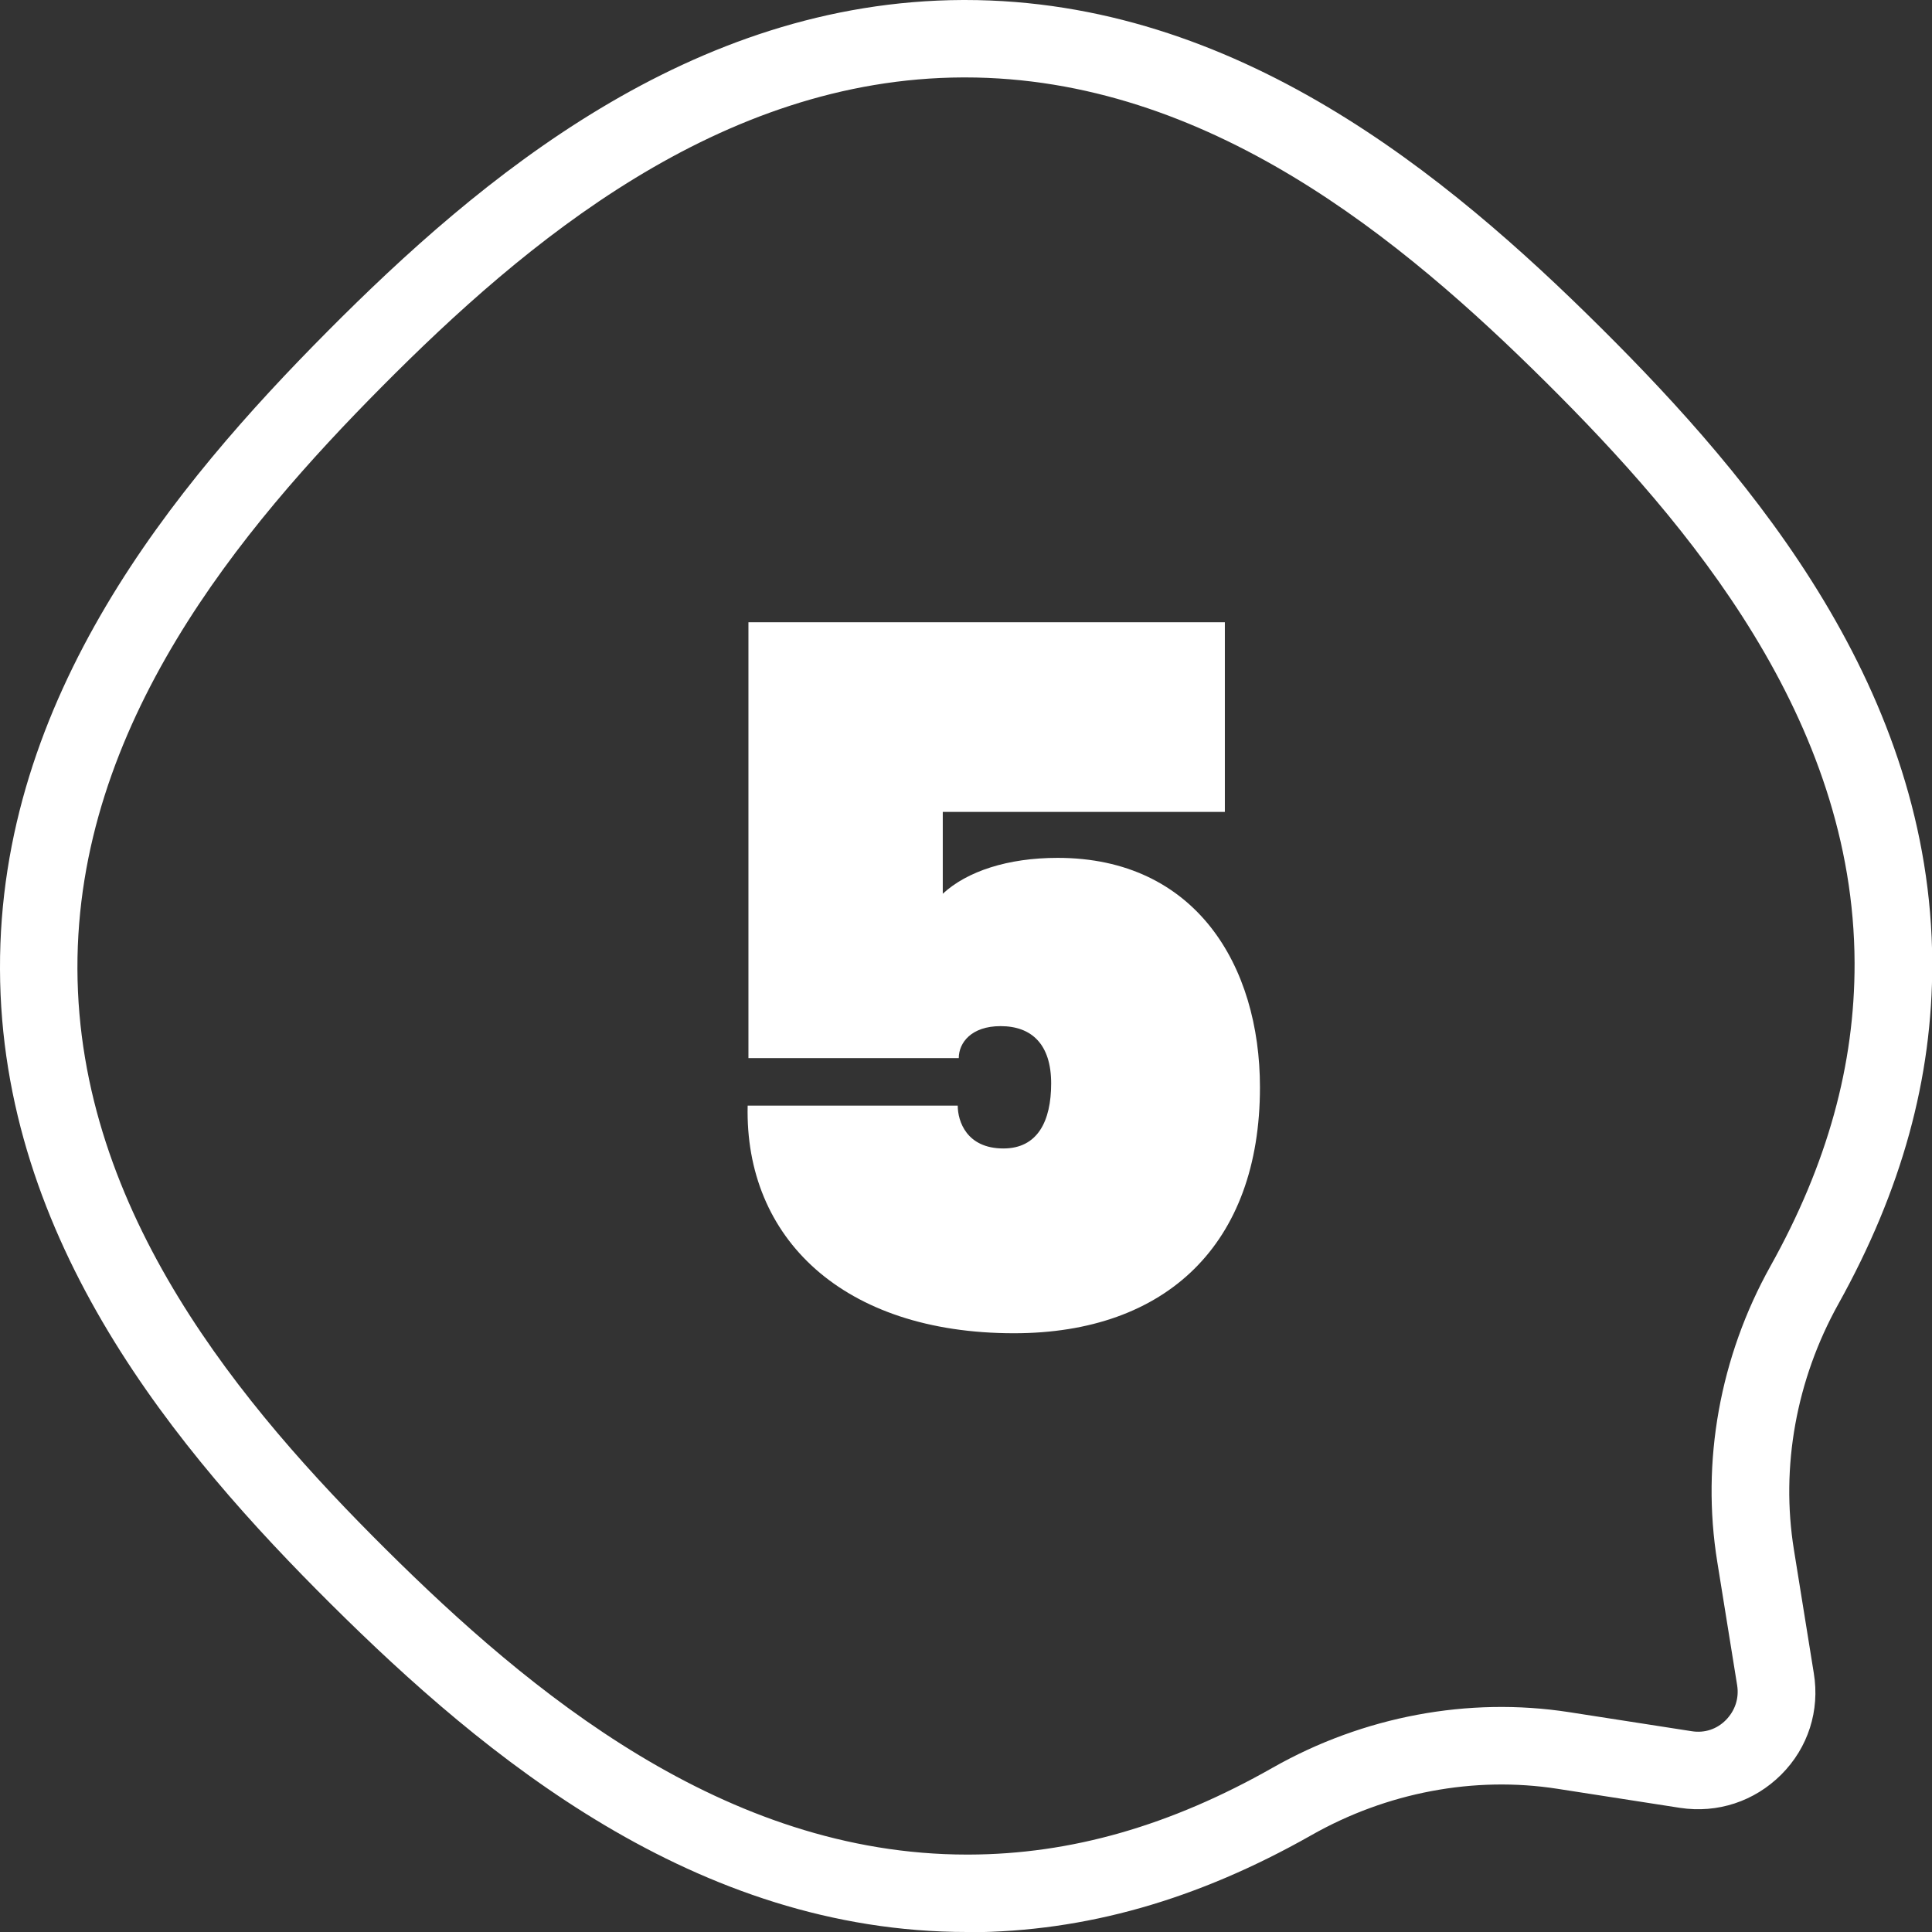
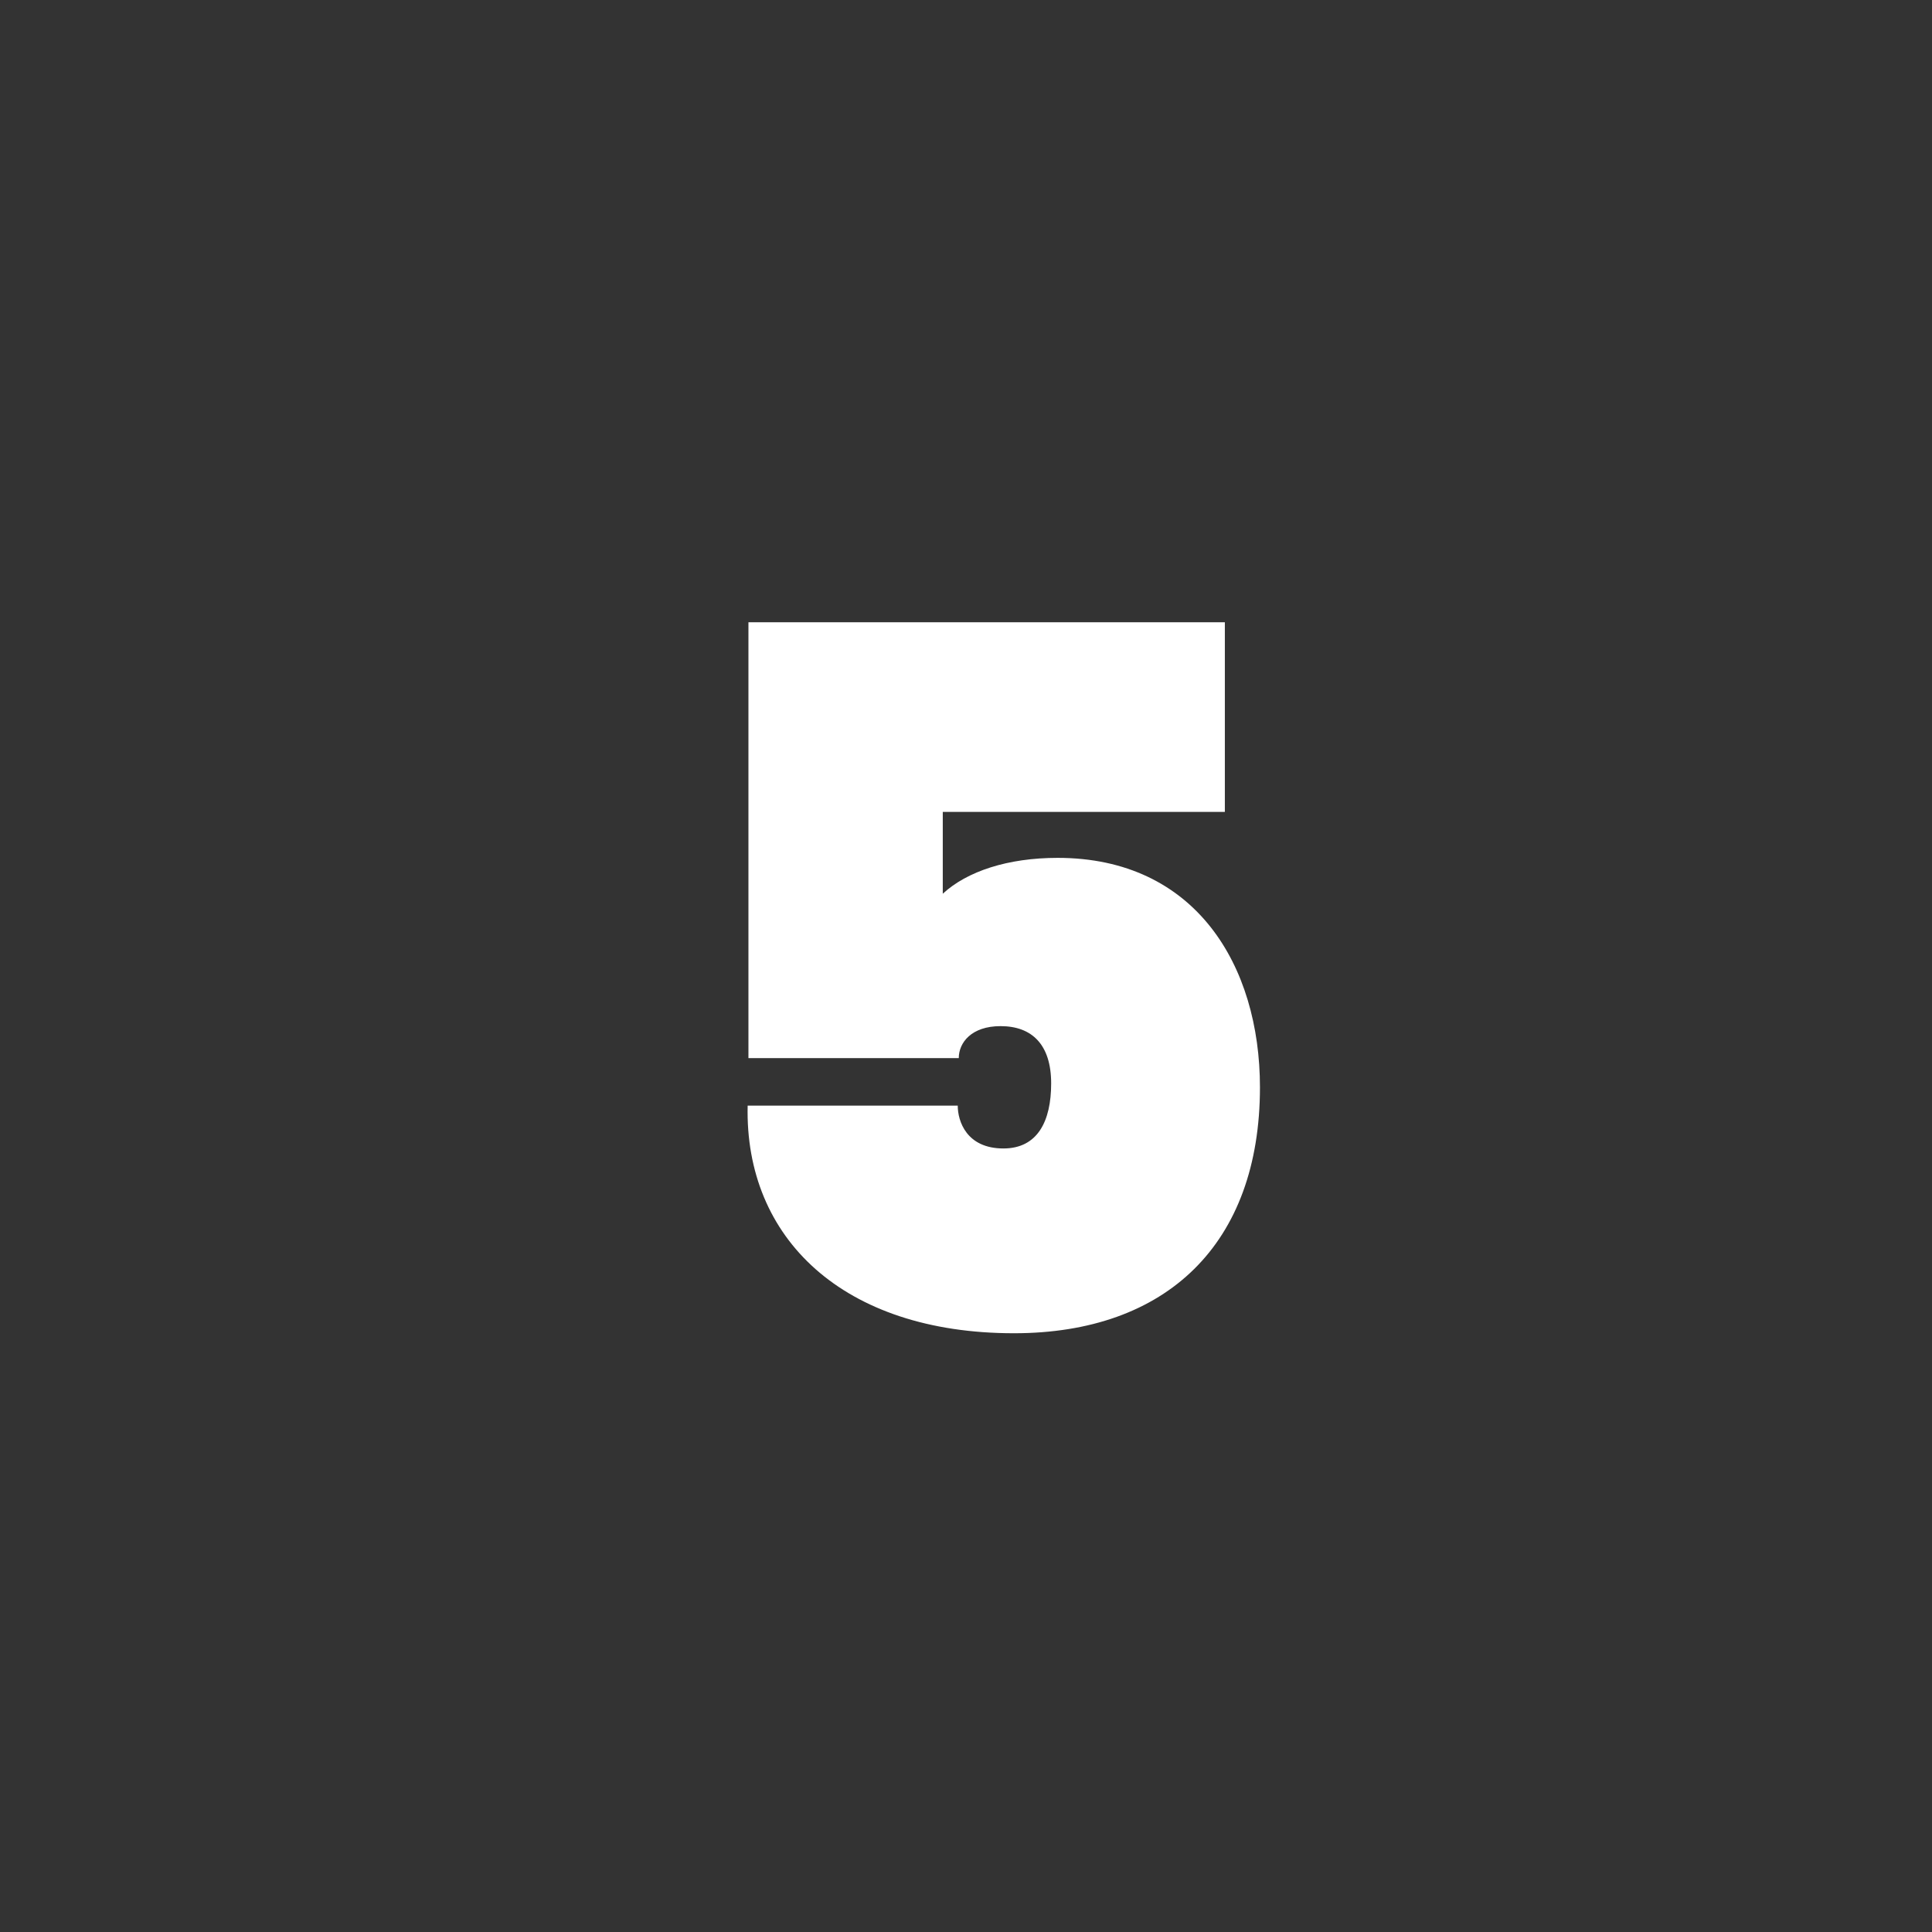
<svg xmlns="http://www.w3.org/2000/svg" version="1.1" id="Calque_1" x="0px" y="0px" viewBox="0 0 74.86 74.86" style="enable-background:new 0 0 74.86 74.86;" xml:space="preserve">
  <rect x="0" y="0" width="74.86" height="74.86" fill="#333333" stroke="none" />
  <style type="text/css"> .st0{fill:#FFFFFF;} </style>
-   <path class="st0" d="M37.47,74.86c-10.51,0-18.68-6.78-24.63-12.69C6.88,56.25,0.03,48.1,0,37.55 c-0.04-10.54,6.76-18.74,12.69-24.71C18.61,6.88,26.76,0.04,37.31,0c0.03,0,0.05,0,0.08,0c10.51,0,18.68,6.78,24.63,12.69 c5.96,5.92,12.81,14.08,12.85,24.62c0.01,4.47-1.18,8.8-3.64,13.22c-1.63,2.93-2.24,6.31-1.72,9.52l0.77,4.78 c0.24,1.45-0.22,2.89-1.26,3.93c-1.04,1.04-2.47,1.51-3.92,1.29l-4.76-0.74c-3.22-0.5-6.61,0.14-9.53,1.8 c-4.43,2.51-8.76,3.74-13.25,3.76C37.53,74.86,37.5,74.86,37.47,74.86z M37.39,3c-0.02,0-0.05,0-0.07,0 c-9.44,0.03-16.99,6.41-22.5,11.96S2.97,28.1,3,37.54c0.03,9.44,6.41,16.99,11.96,22.5c5.54,5.5,13.1,11.82,22.51,11.82 c0.02,0,0.05,0,0.07,0c3.96-0.01,7.82-1.12,11.78-3.37c3.51-1.99,7.58-2.75,11.47-2.15l4.76,0.74c0.5,0.08,0.98-0.08,1.33-0.44 c0.35-0.36,0.51-0.84,0.43-1.34l-0.77-4.78c-0.63-3.88,0.1-7.95,2.06-11.46c2.21-3.96,3.27-7.81,3.26-11.75 c-0.03-9.44-6.41-16.99-11.96-22.5C54.36,9.31,46.8,3,37.39,3z" />
  <g>
    <path class="st0" d="M47.46,24.11v7.35H36.53v3.17c0.94-0.87,2.52-1.39,4.45-1.39c5.35,0,7.84,4.18,7.84,8.89 c0,6.07-3.62,9.53-9.53,9.53c-6.63,0-10.44-3.69-10.32-8.82h8.14c0,0.6,0.34,1.66,1.77,1.66c1.32,0,1.85-1.05,1.85-2.52 c0-1.51-0.75-2.22-1.96-2.22c-1.13,0-1.62,0.64-1.62,1.24H29V24.11H47.46z" />
  </g>
</svg>